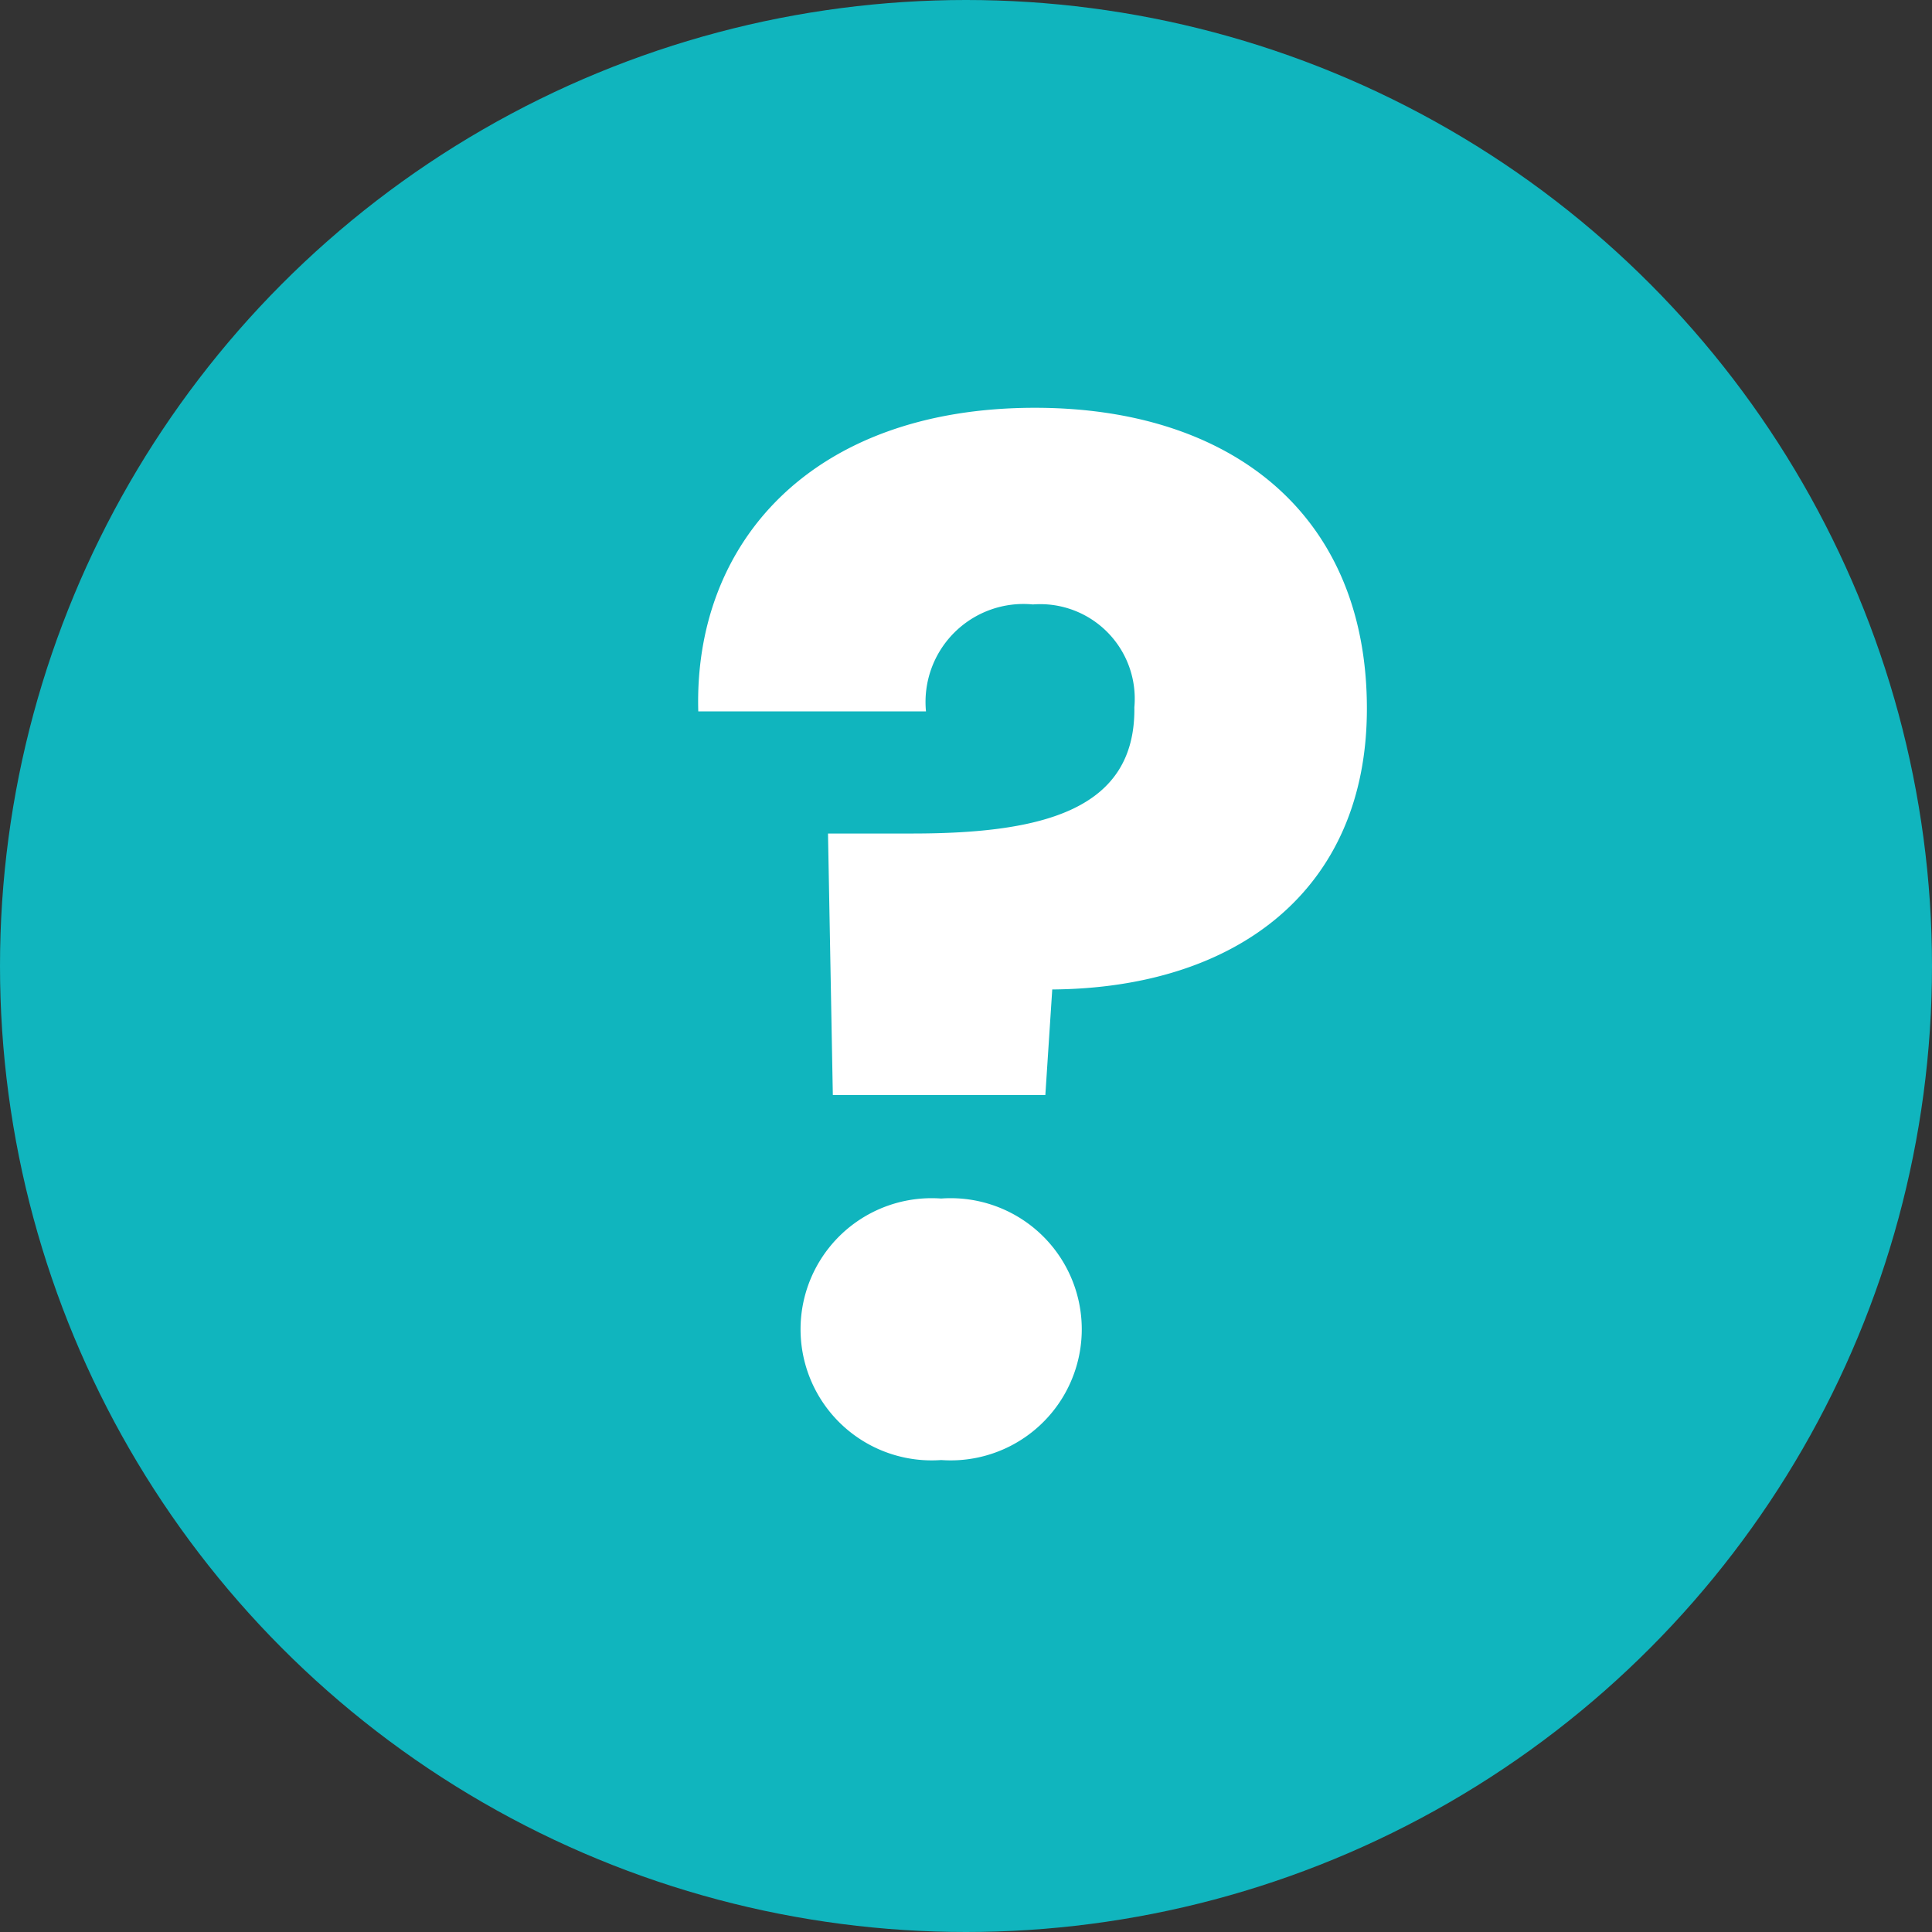
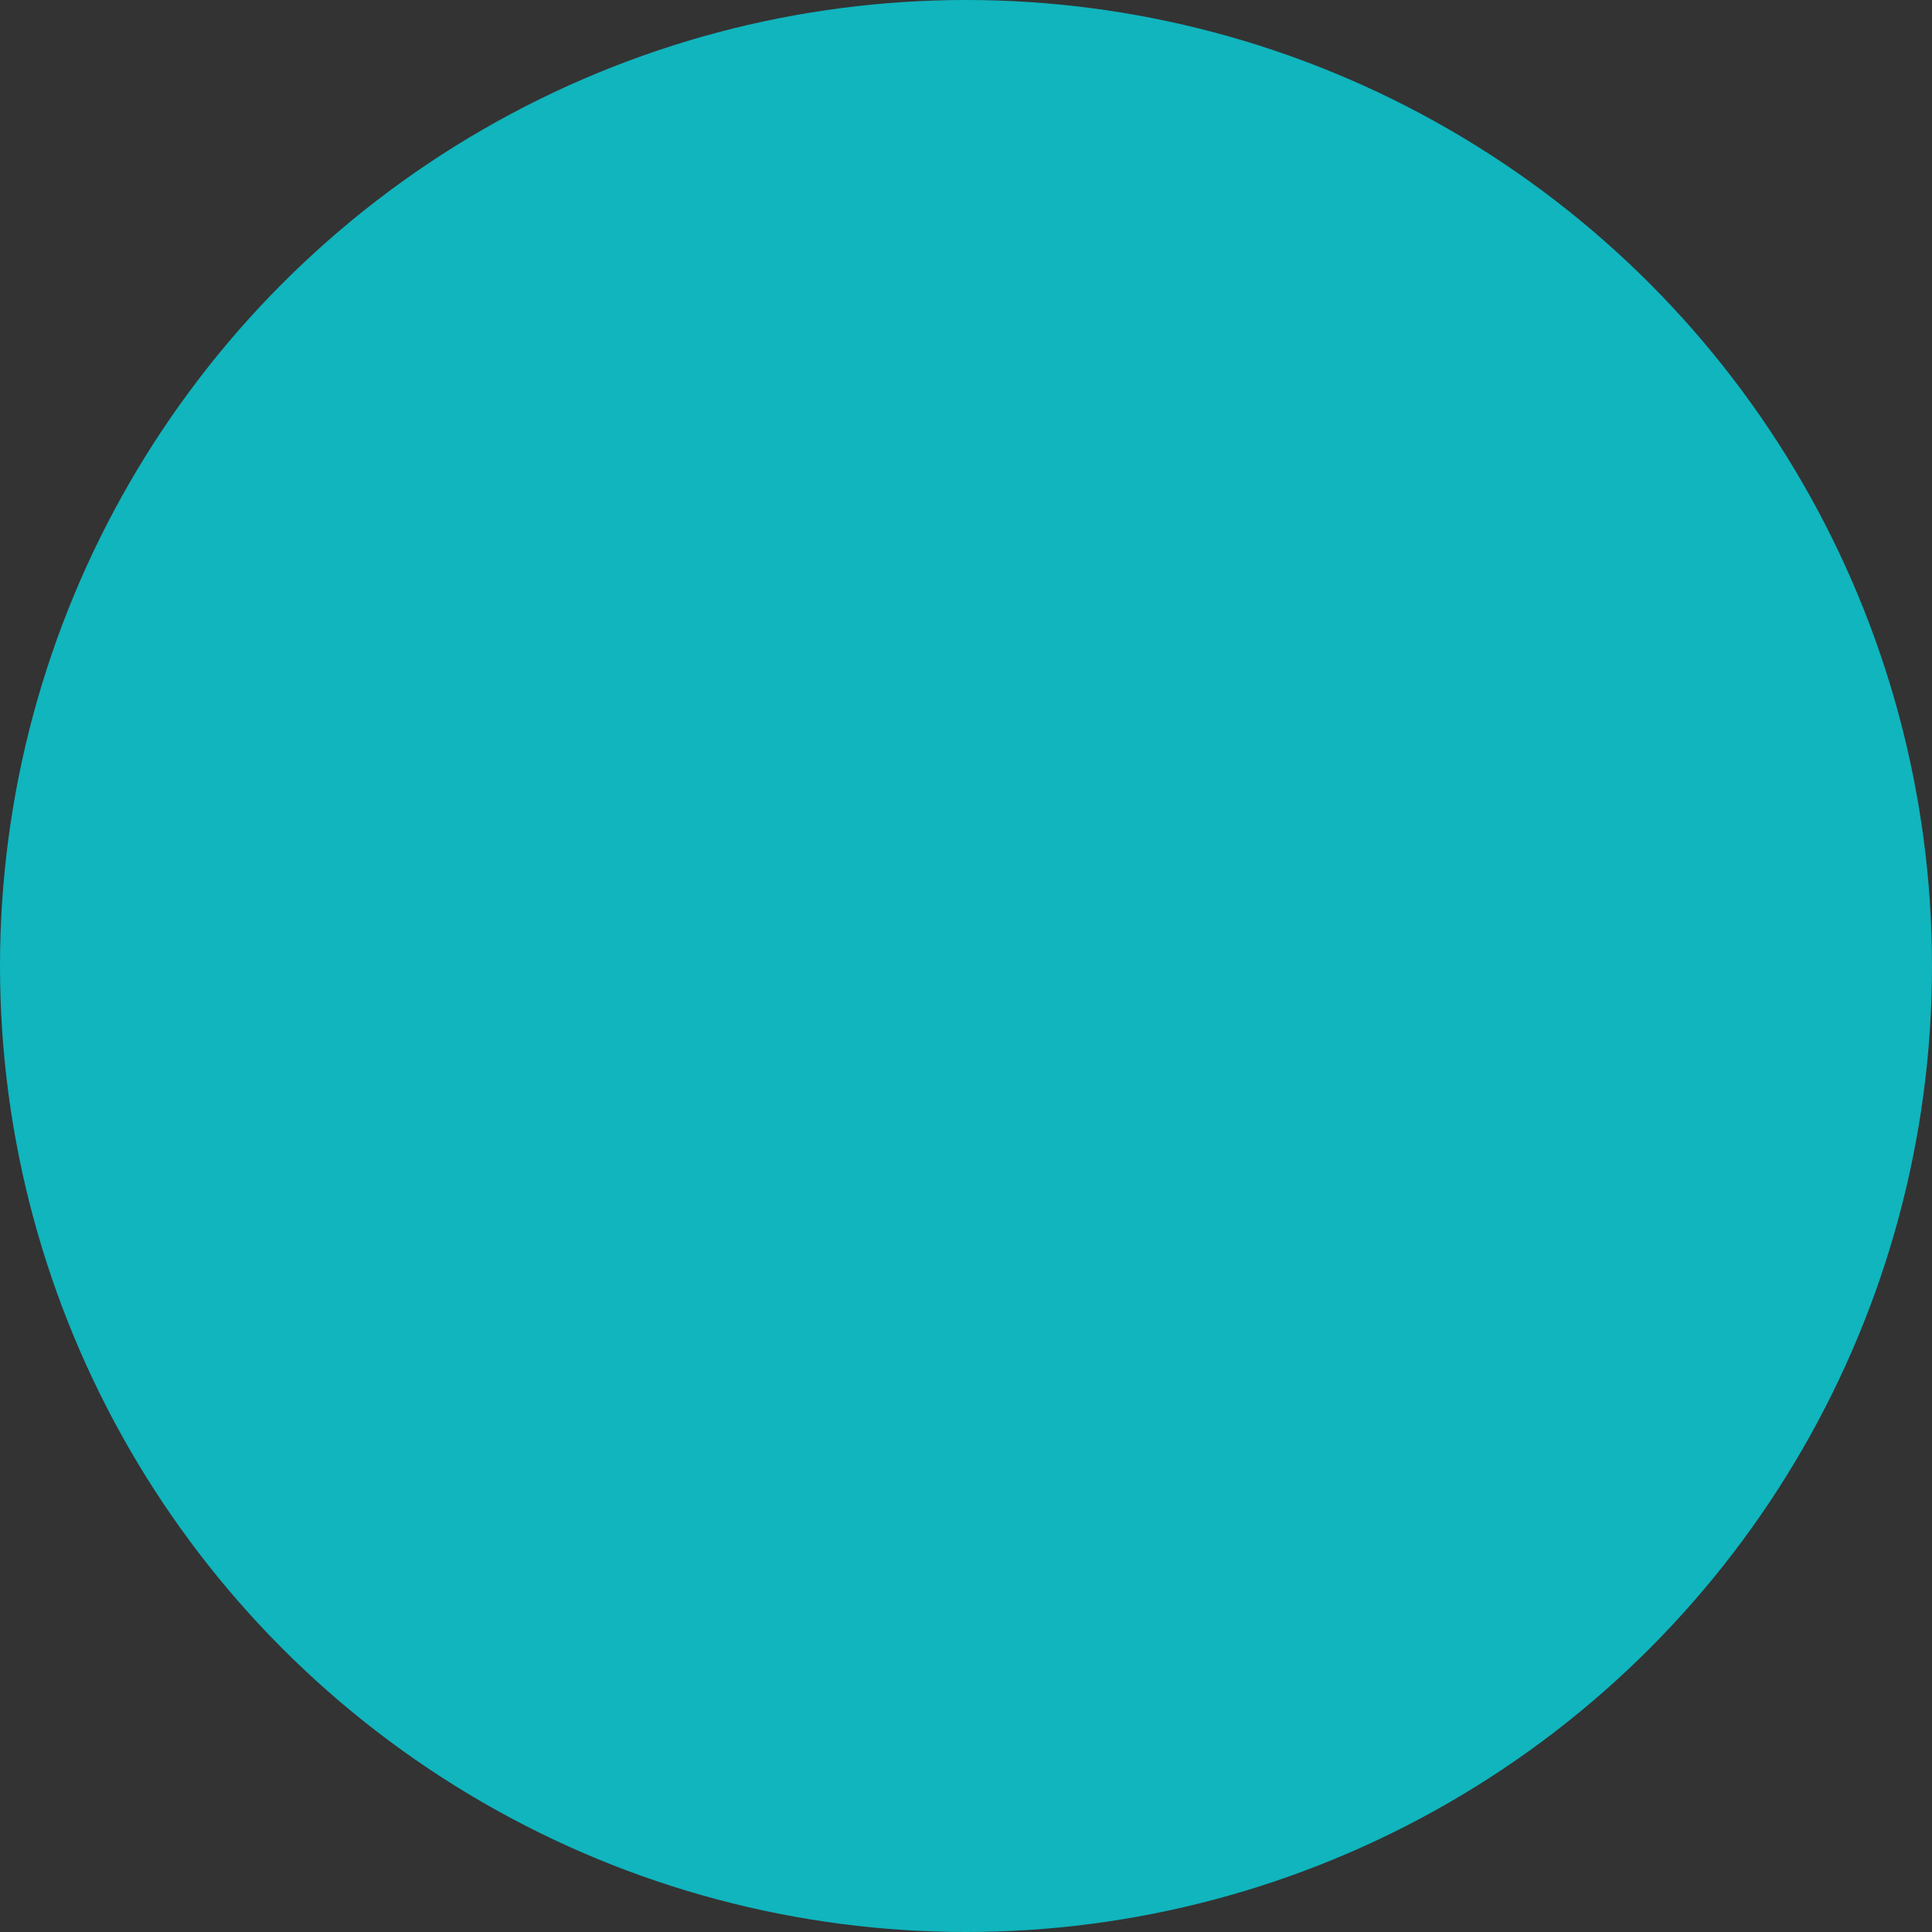
<svg xmlns="http://www.w3.org/2000/svg" viewBox="0 0 28 28">
  <rect x="0" y="0" width="28" height="28" fill="#333333" stroke="none" />
  <defs>
    <style>.cls-1{fill:#10b5be;}.cls-2{fill:#fff;}</style>
  </defs>
  <title>question-set-for-life</title>
  <g id="Layer_2" data-name="Layer 2">
    <g id="Layer_1-2" data-name="Layer 1">
      <circle class="cls-1" cx="14" cy="14" r="14" />
-       <path class="cls-2" d="M15,5.91c2.83,0,4.81,1.53,4.81,4.36,0,2.63-1.89,4.05-4.56,4.07l-.1,1.53H12.07L12,12.08h1.22c1.91,0,3.24-.35,3.22-1.83a1.37,1.37,0,0,0-1.47-1.49,1.42,1.42,0,0,0-1.55,1.55H10.12C10.05,7.87,11.76,5.91,15,5.91ZM13.64,21.16a1.9,1.9,0,1,1,0-3.79,1.9,1.9,0,1,1,0,3.79Z" />
    </g>
  </g>
</svg>